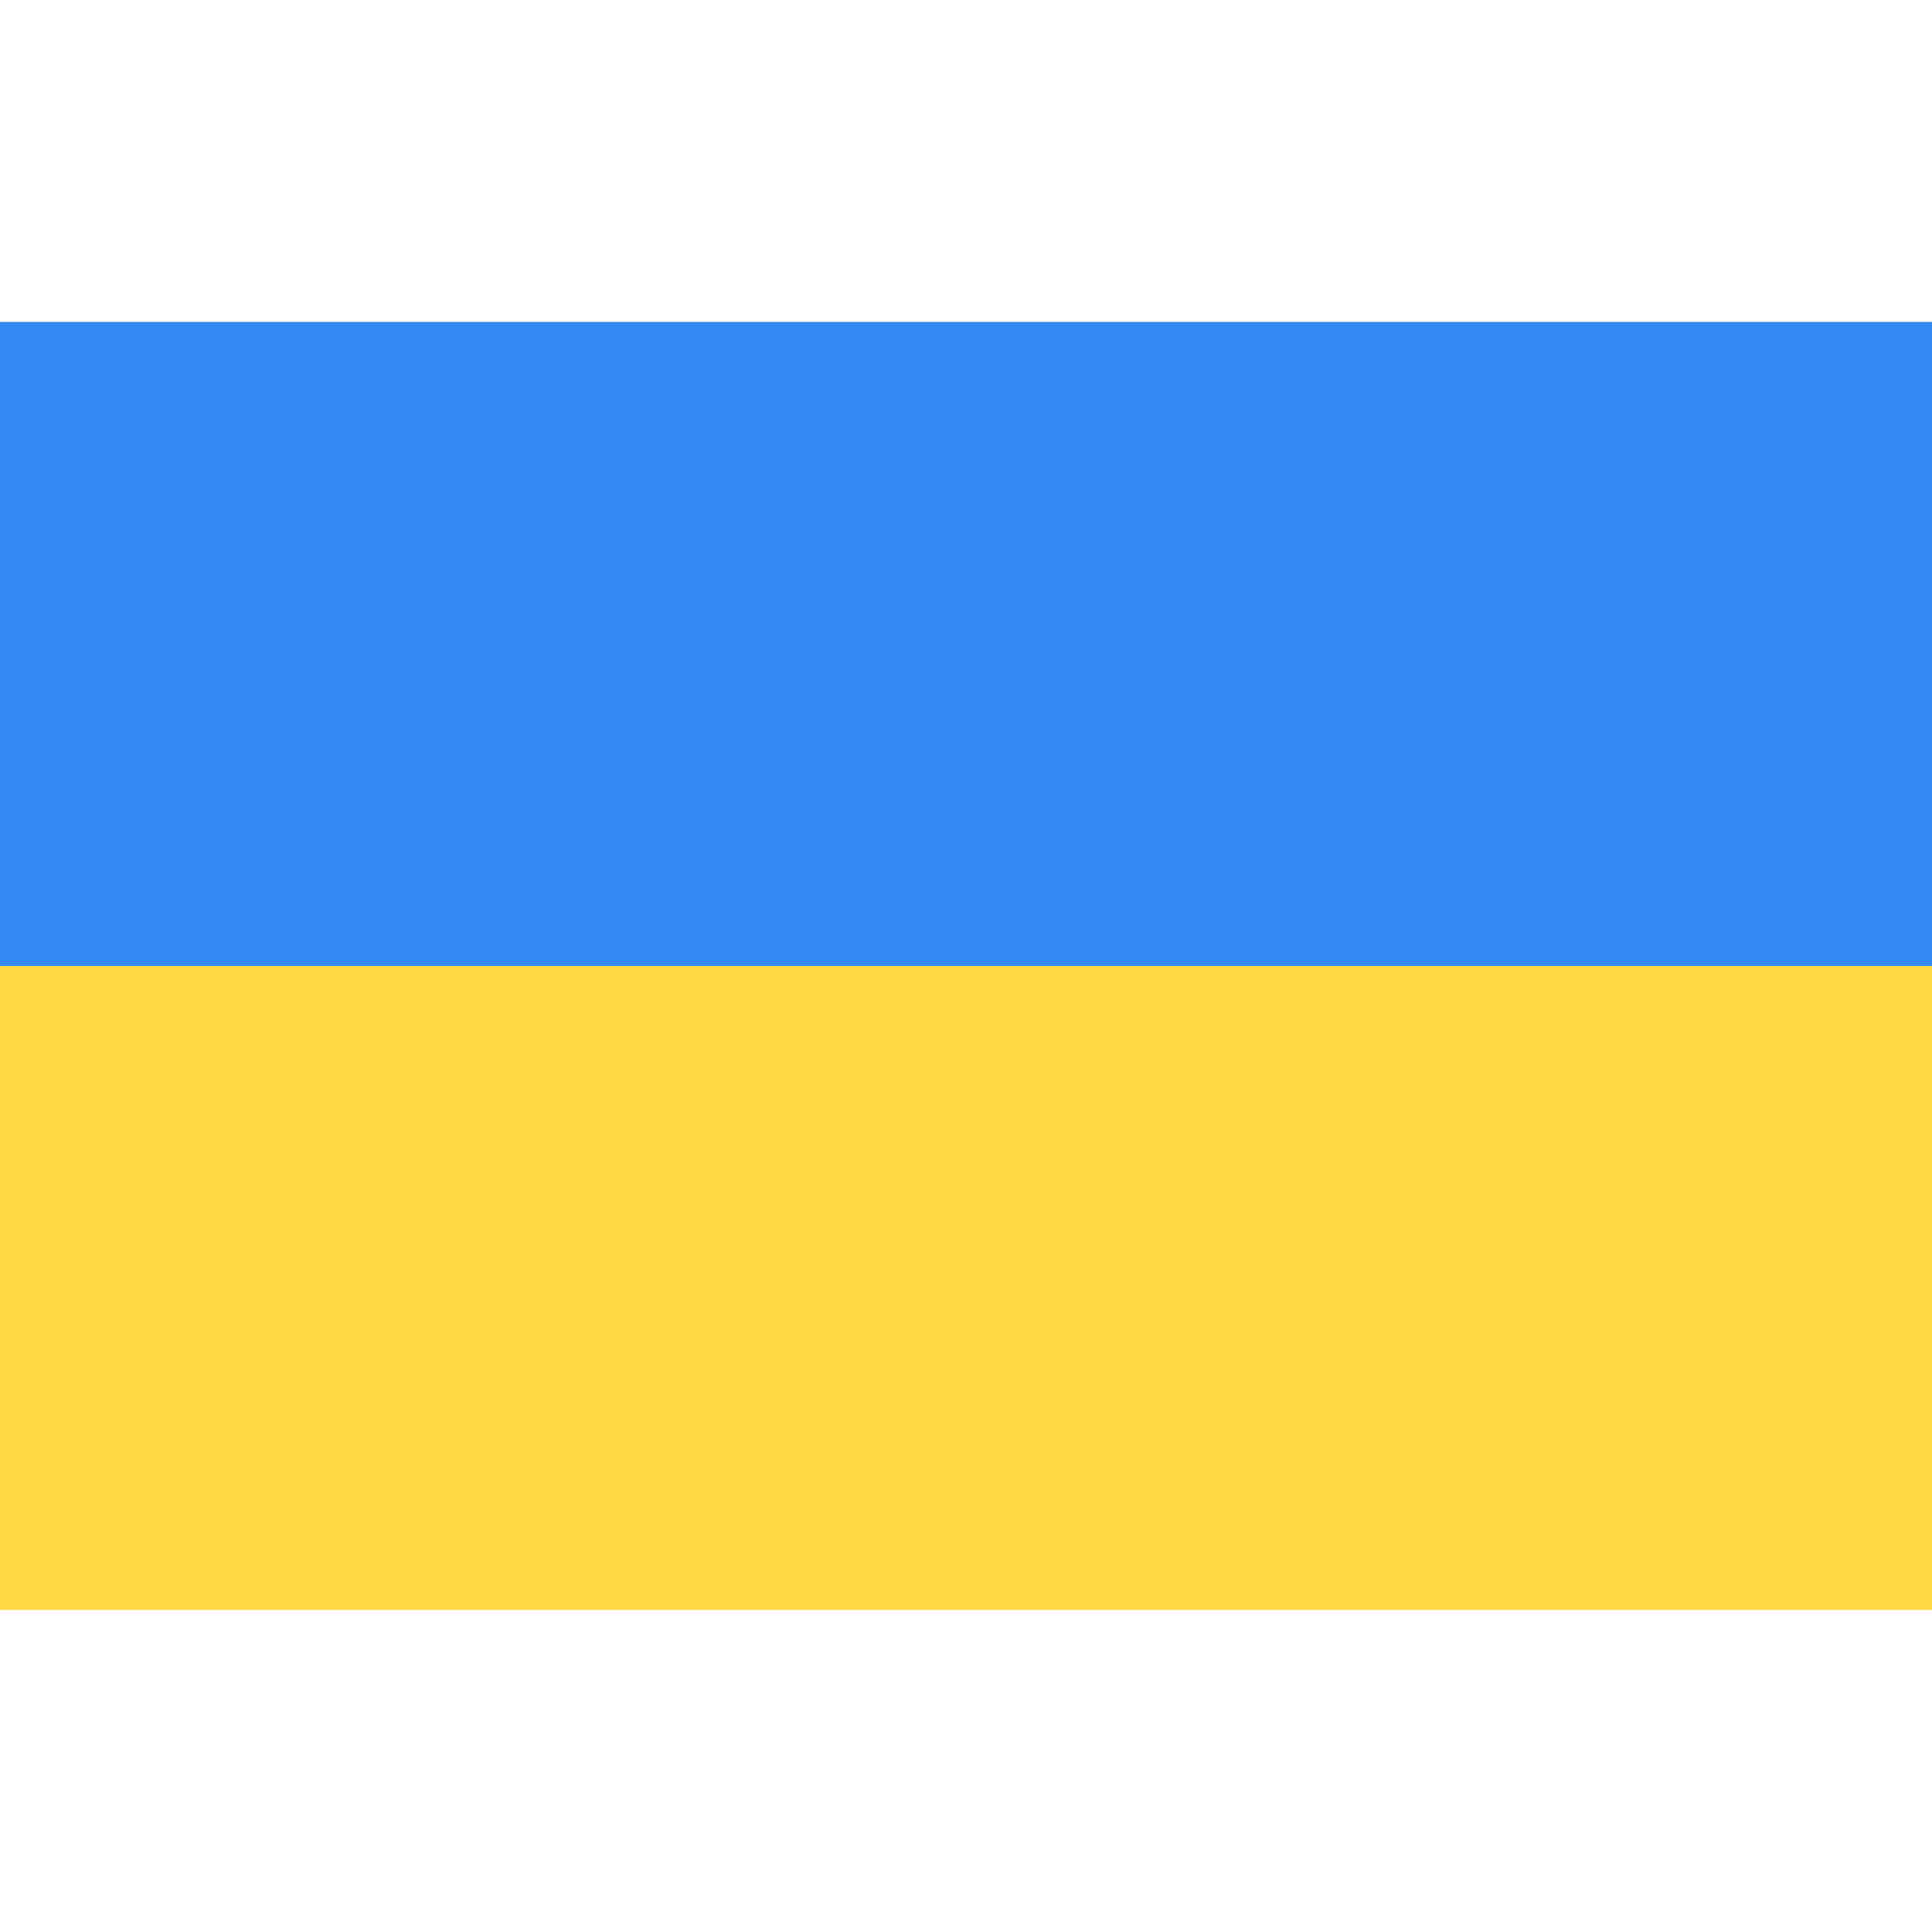
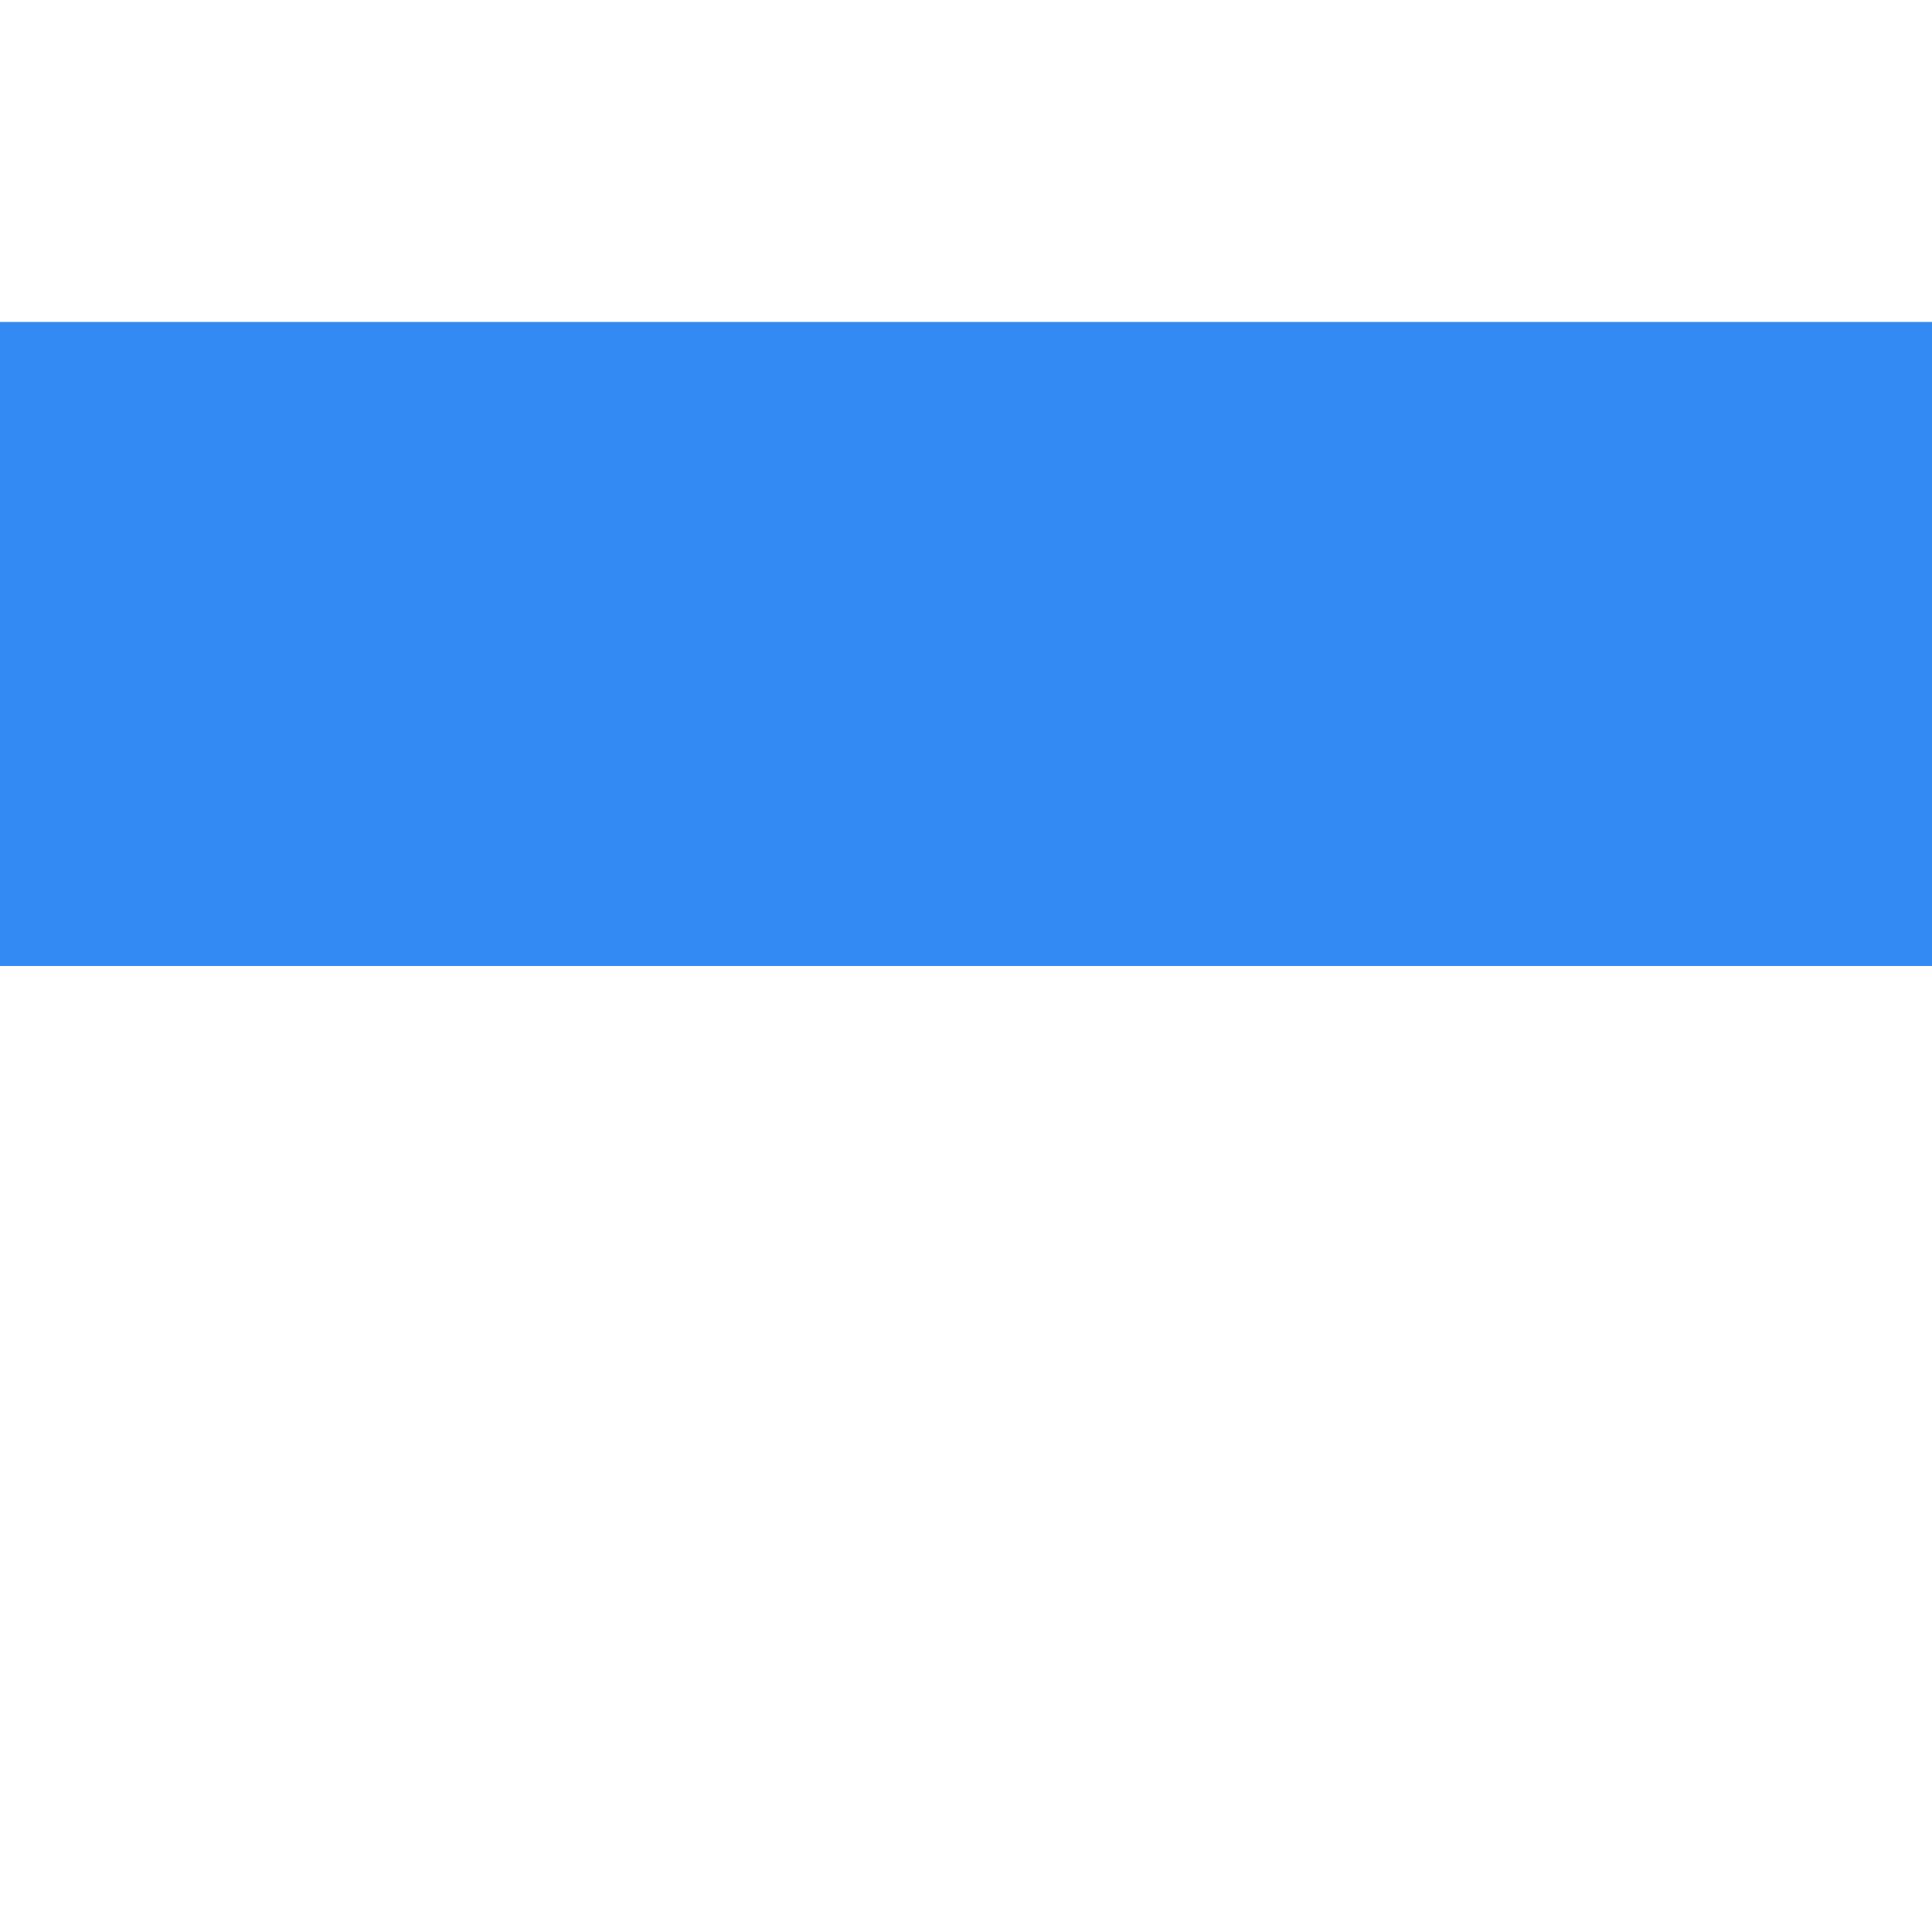
<svg xmlns="http://www.w3.org/2000/svg" width="20" height="20" viewBox="0 0 20 20" fill="none">
-   <path d="M20 3.333H0V16.666H20V3.333Z" fill="#FFDA44" />
  <path d="M20 3.333H0V10H20V3.333Z" fill="#338AF3" />
</svg>